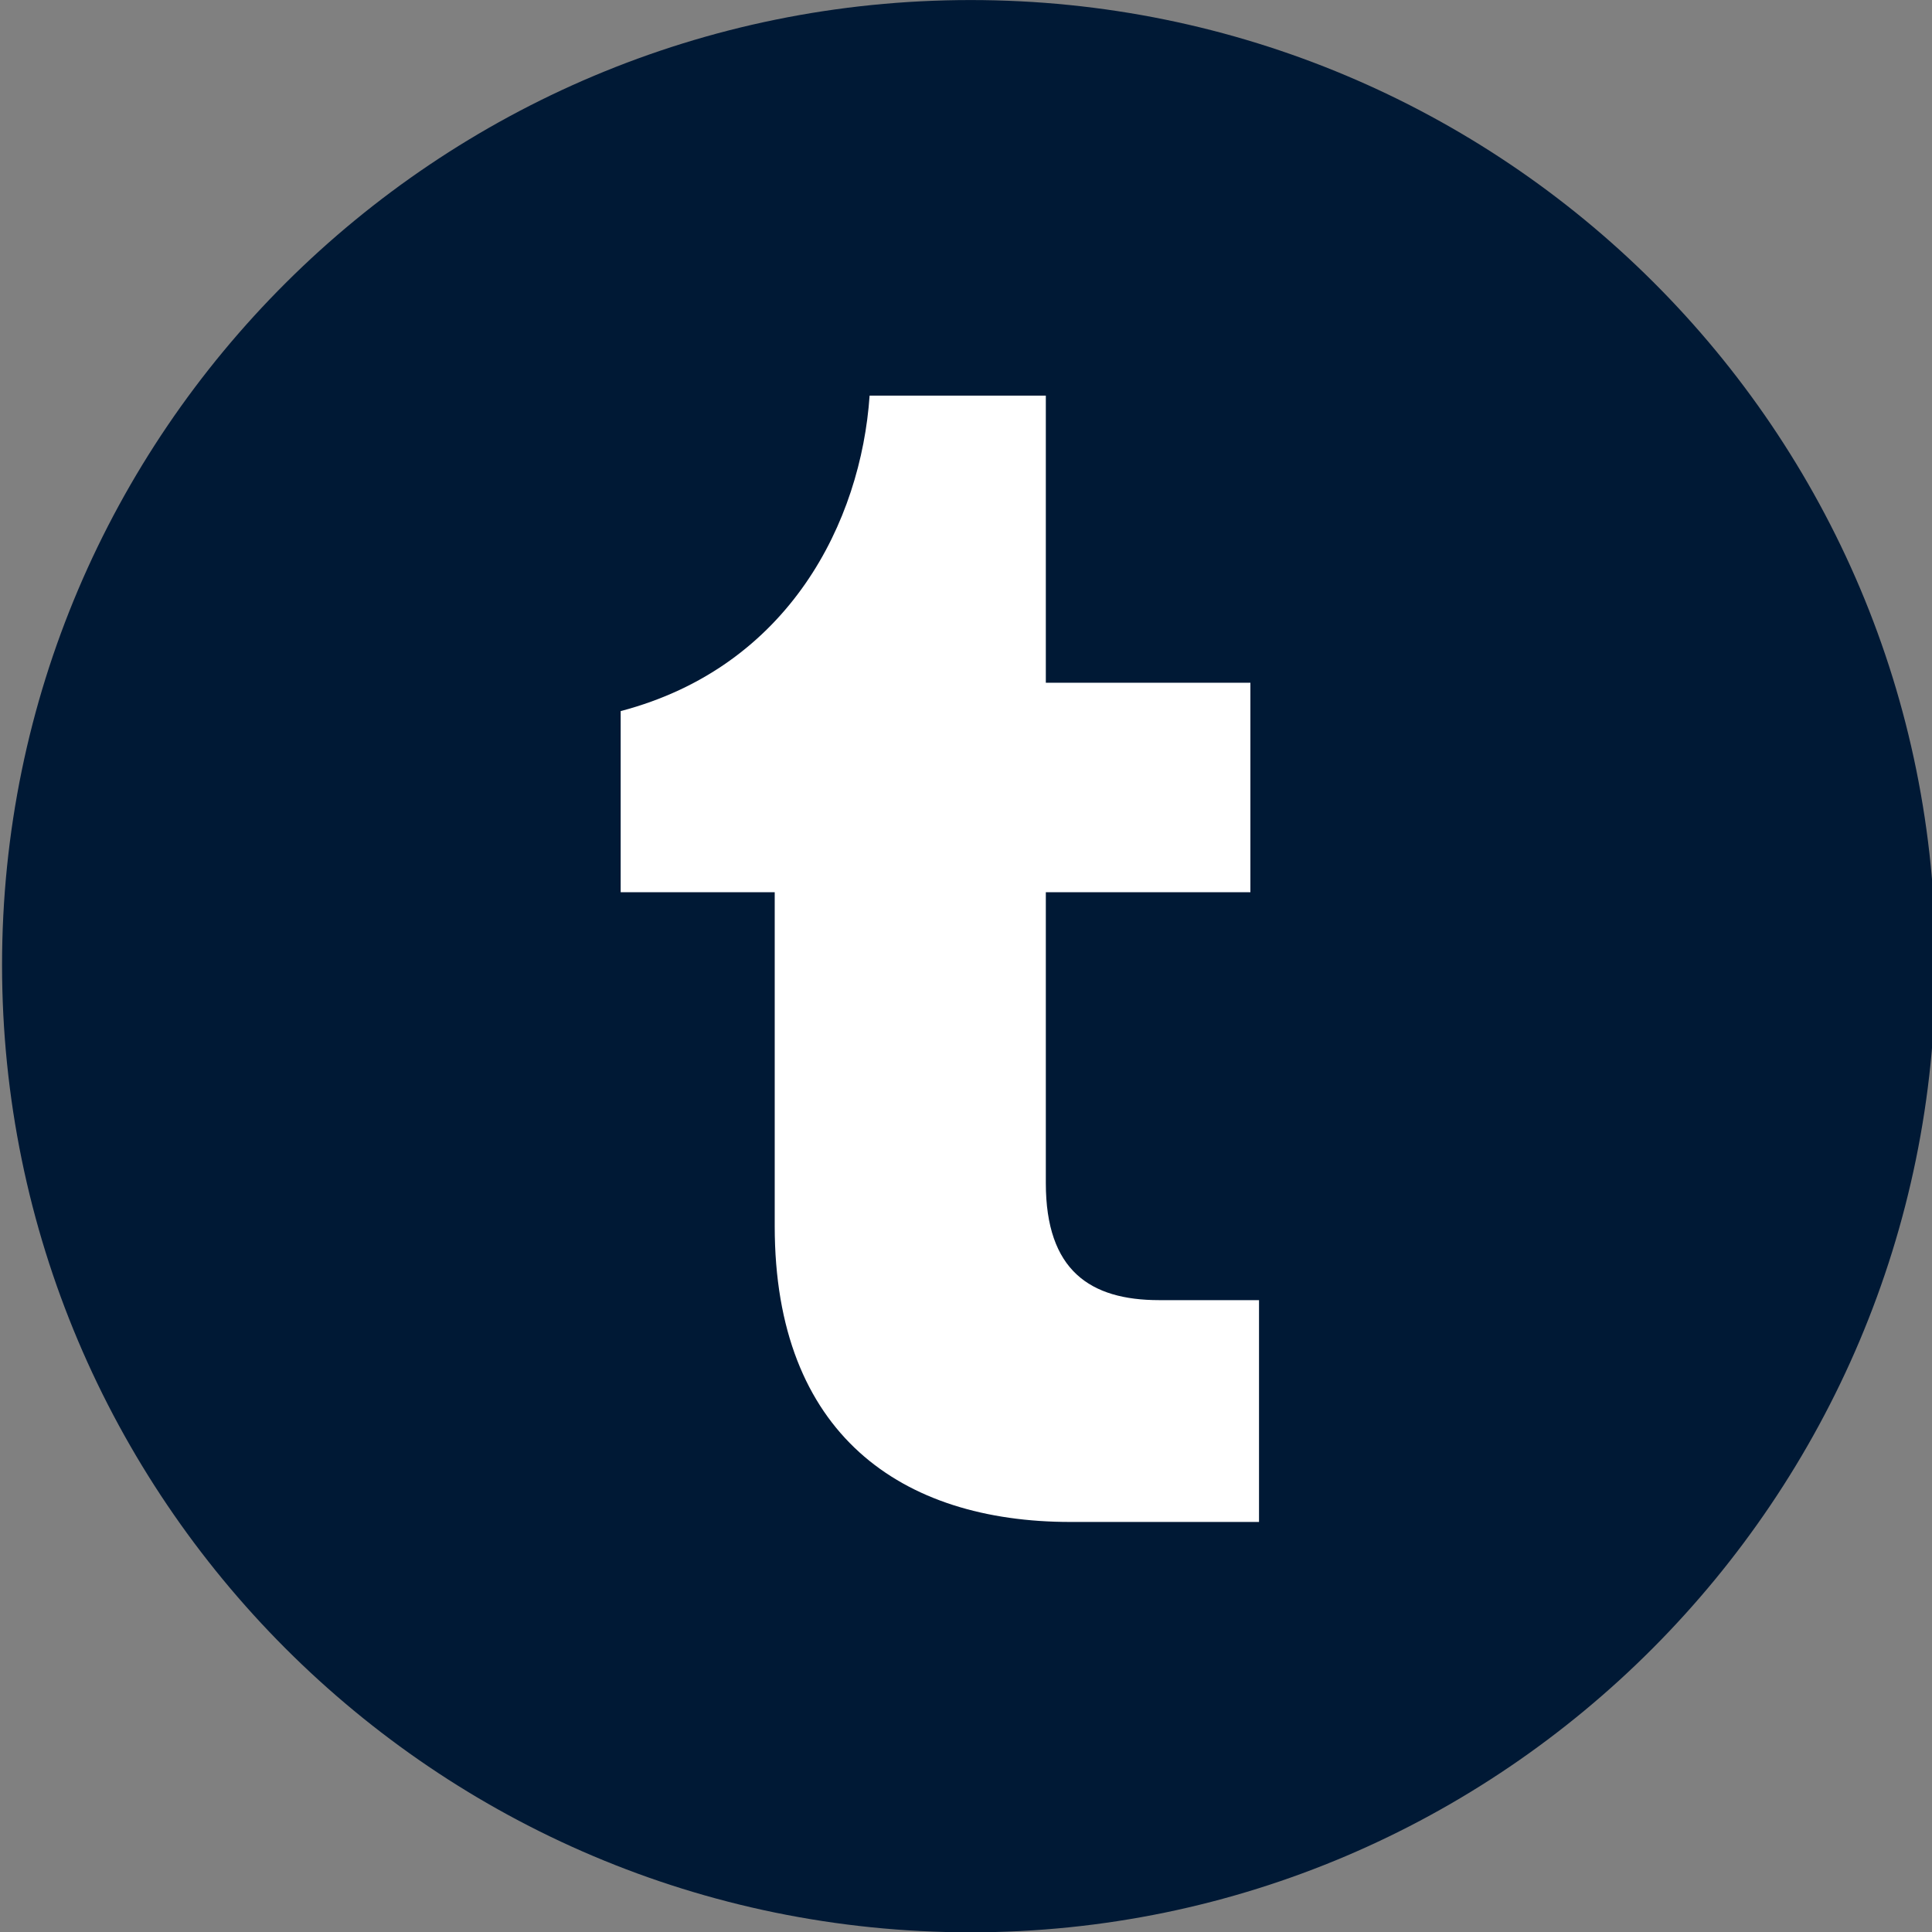
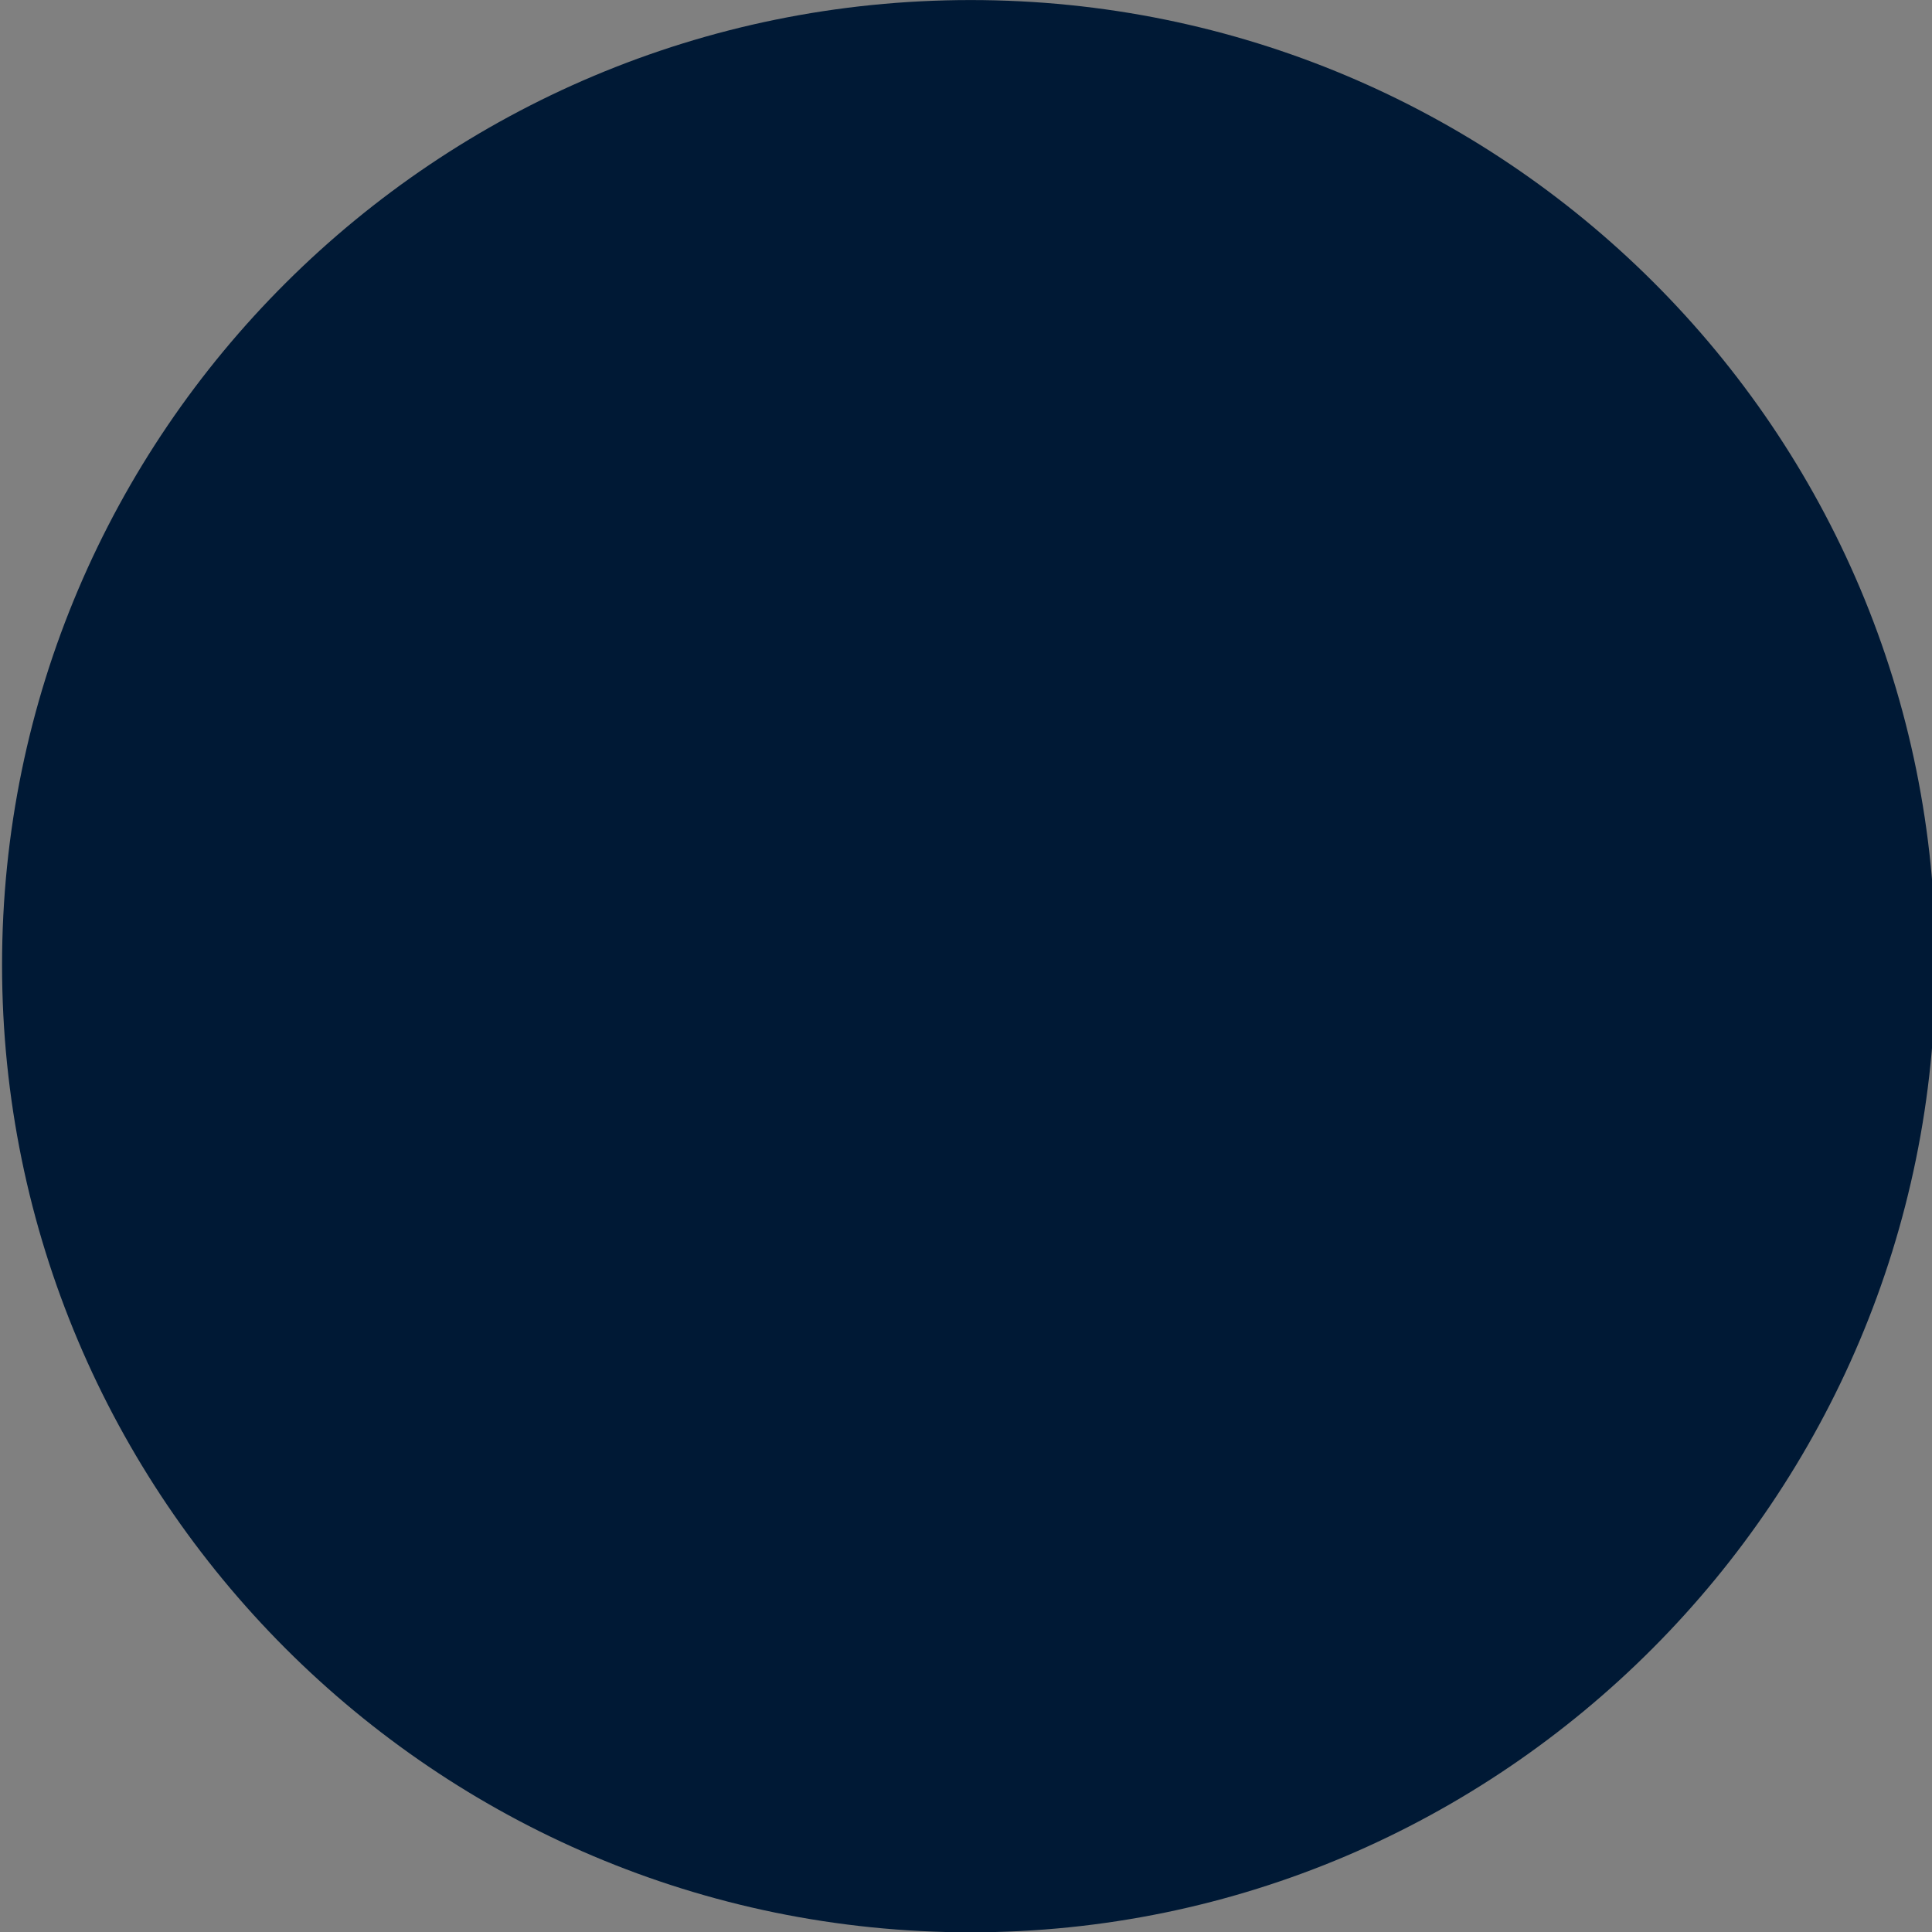
<svg xmlns="http://www.w3.org/2000/svg" xmlns:ns1="http://www.inkscape.org/namespaces/inkscape" xmlns:ns2="http://sodipodi.sourceforge.net/DTD/sodipodi-0.dtd" width="16" height="16" viewBox="0 0 4.233 4.233" version="1.1" id="svg1" ns1:version="1.3.2 (091e20e, 2023-11-25, custom)" ns2:docname="drawing.svg">
  <rect x="0" y="0" width="4.233" height="4.233" fill="#808080" stroke="none" />
  <ns2:namedview id="namedview1" pagecolor="#ffffff" bordercolor="#000000" borderopacity="0.25" ns1:showpageshadow="2" ns1:pageopacity="0.0" ns1:pagecheckerboard="0" ns1:deskcolor="#d1d1d1" ns1:document-units="mm" ns1:zoom="16" ns1:cx="7" ns1:cy="5.34375" ns1:window-width="1902" ns1:window-height="751" ns1:window-x="0" ns1:window-y="0" ns1:window-maximized="0" ns1:current-layer="layer1" />
  <defs id="defs1" />
  <g ns1:label="Layer 1" ns1:groupmode="layer" id="layer1">
    <g id="g49" transform="matrix(0.027,0,0,0.027,-15.291,-0.035)">
      <path class="st1" d="m 645.1,1.3 c -43.4,0 -78.6,35.1 -78.6,78.3 0,43.2 35.1,78.5 78.6,78.5 43.2,0 78.3,-35.3 78.3,-78.5 C 723.5,36.2 688.3,1.3 645.1,1.3 Z" id="path51" ns1:connector-curvature="0" style="fill:#001935" />
-       <path class="st0" d="m 651.2,97.3 c 0,7.1 3.6,9.5 9.2,9.5 h 8.1 v 18 h -15.3 c -13.7,0 -24,-7.1 -24,-24 V 73.7 H 616.7 V 59 c 13.7,-3.6 19.5,-15.4 20.2,-25.6 h 14.3 v 23.3 h 16.6 v 17 h -16.6 v 23.6" id="path53" ns1:connector-curvature="0" style="fill:#ffffff" />
    </g>
  </g>
</svg>